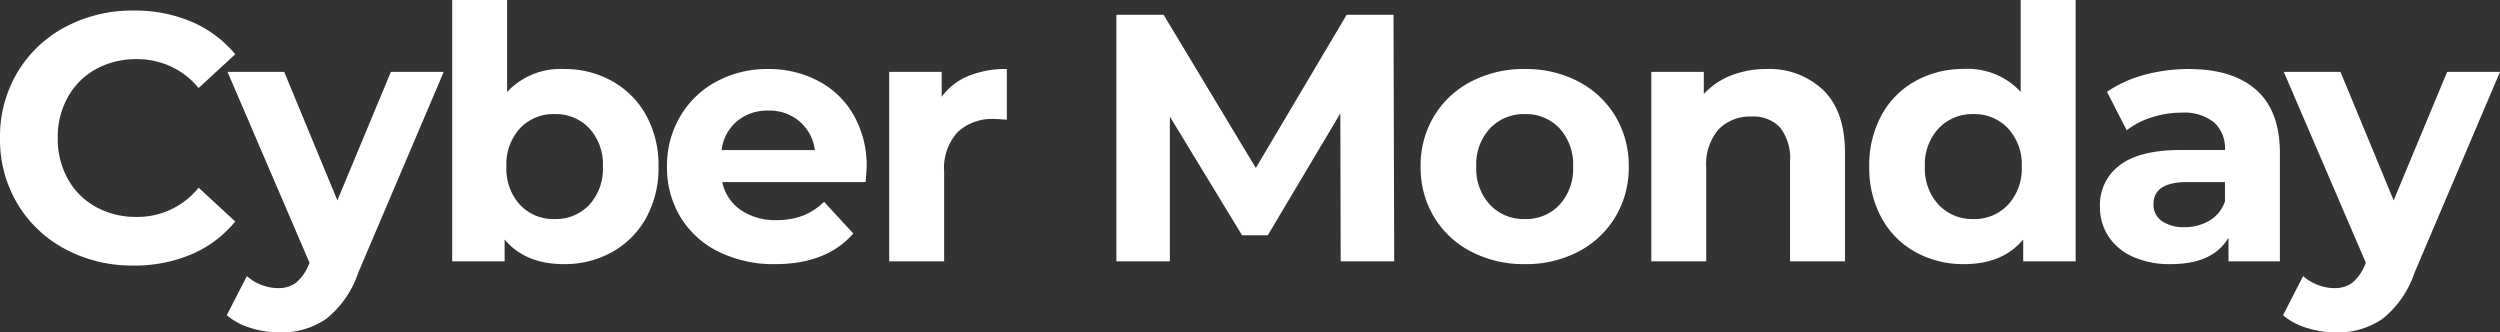
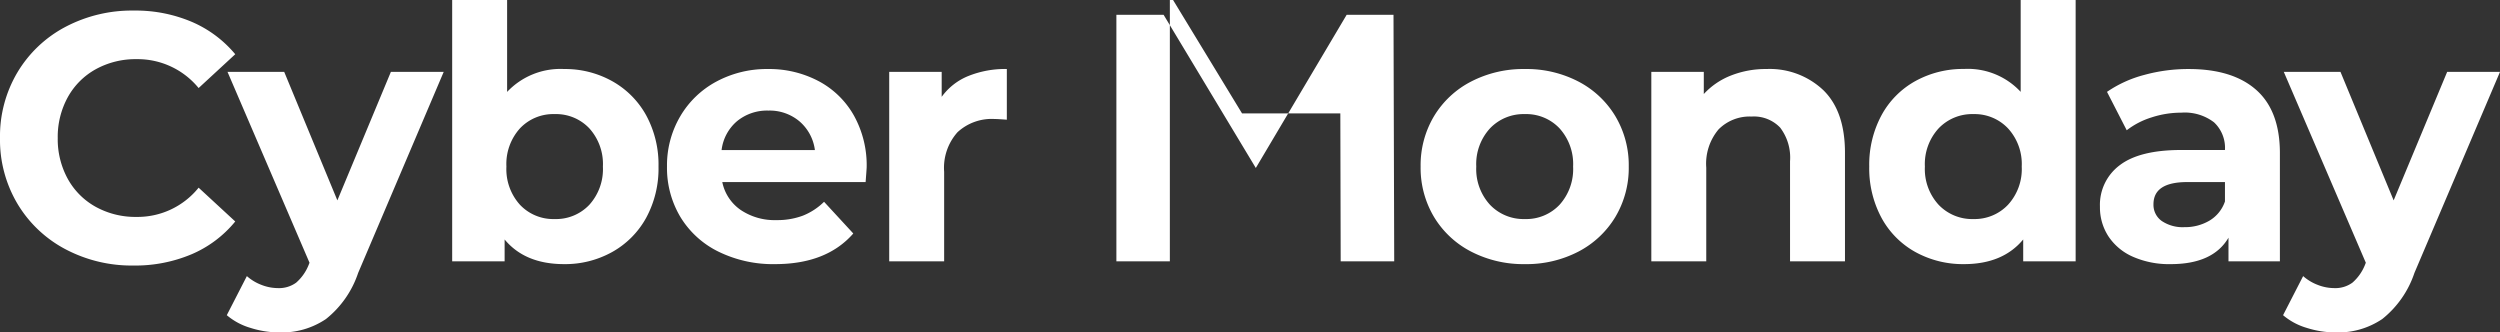
<svg xmlns="http://www.w3.org/2000/svg" width="312.356" height="41.536" viewBox="0 0 312.356 41.536">
  <rect x="0" y="0" width="312.356" height="41.536" fill="#333333" stroke="none" />
-   <path id="lenovo-holiday-2023-cyber-monday" d="M18.392.528A17.691,17.691,0,0,1,9.878-1.518,15.269,15.269,0,0,1,3.894-7.194,15.638,15.638,0,0,1,1.716-15.4a15.638,15.638,0,0,1,2.178-8.206,15.269,15.269,0,0,1,5.984-5.676,17.783,17.783,0,0,1,8.558-2.046,17.951,17.951,0,0,1,7.238,1.408,14.5,14.5,0,0,1,5.434,4.048l-4.576,4.224a9.839,9.839,0,0,0-7.744-3.608A10.283,10.283,0,0,0,13.684-24a8.915,8.915,0,0,0-3.5,3.5,10.283,10.283,0,0,0-1.254,5.1,10.283,10.283,0,0,0,1.254,5.1,8.915,8.915,0,0,0,3.5,3.5,10.283,10.283,0,0,0,5.1,1.254A9.791,9.791,0,0,0,26.532-9.2l4.576,4.224A14.264,14.264,0,0,1,25.652-.88,18.108,18.108,0,0,1,18.392.528Zm38.764-24.2L46.464,1.452a12.364,12.364,0,0,1-4.026,5.764,9.862,9.862,0,0,1-5.786,1.672A12.017,12.017,0,0,1,33,8.316a8.063,8.063,0,0,1-2.948-1.584L32.56,1.848a5.893,5.893,0,0,0,1.826,1.1,5.691,5.691,0,0,0,2.046.4,3.629,3.629,0,0,0,2.288-.682A5.789,5.789,0,0,0,40.3.4l.088-.22L30.14-23.672h7.084l6.644,16.06,6.688-16.06ZM72.2-24.024a12.064,12.064,0,0,1,6.006,1.518,10.9,10.9,0,0,1,4.246,4.268,12.885,12.885,0,0,1,1.54,6.4,12.885,12.885,0,0,1-1.54,6.4A10.9,10.9,0,0,1,78.21-1.166,12.064,12.064,0,0,1,72.2.352q-4.884,0-7.436-3.08V0H58.212V-32.648h6.864v11.484A9.142,9.142,0,0,1,72.2-24.024ZM71.016-5.28A5.717,5.717,0,0,0,75.35-7.062a6.643,6.643,0,0,0,1.694-4.774A6.643,6.643,0,0,0,75.35-16.61a5.717,5.717,0,0,0-4.334-1.782,5.717,5.717,0,0,0-4.334,1.782,6.643,6.643,0,0,0-1.694,4.774,6.643,6.643,0,0,0,1.694,4.774A5.717,5.717,0,0,0,71.016-5.28ZM110-11.748q0,.132-.132,1.848H91.96a5.577,5.577,0,0,0,2.288,3.476,7.578,7.578,0,0,0,4.488,1.276,9.088,9.088,0,0,0,3.278-.55,7.94,7.94,0,0,0,2.662-1.738l3.652,3.96Q104.984.352,98.56.352A15.452,15.452,0,0,1,91.476-1.21a11.45,11.45,0,0,1-4.752-4.334,11.942,11.942,0,0,1-1.672-6.292,12.1,12.1,0,0,1,1.65-6.27,11.559,11.559,0,0,1,4.532-4.356,13.306,13.306,0,0,1,6.446-1.562,13.2,13.2,0,0,1,6.292,1.5,10.919,10.919,0,0,1,4.422,4.29A12.792,12.792,0,0,1,110-11.748ZM97.724-18.832a5.911,5.911,0,0,0-3.916,1.32A5.619,5.619,0,0,0,91.872-13.9h11.66A5.675,5.675,0,0,0,101.6-17.49,5.787,5.787,0,0,0,97.724-18.832Zm21.648-1.716a7.633,7.633,0,0,1,3.322-2.6,12.33,12.33,0,0,1,4.818-.88v6.336q-1.144-.088-1.54-.088a6.292,6.292,0,0,0-4.62,1.65,6.669,6.669,0,0,0-1.672,4.95V0h-6.864V-23.672h6.556ZM169.224,0l-.044-18.48L160.116-3.256H156.9l-9.02-14.828V0H141.2V-30.8h5.9L158.62-11.66,169.972-30.8h5.852L175.912,0Zm23.012.352a14.2,14.2,0,0,1-6.71-1.562,11.612,11.612,0,0,1-4.642-4.334,11.942,11.942,0,0,1-1.672-6.292,11.942,11.942,0,0,1,1.672-6.292,11.612,11.612,0,0,1,4.642-4.334,14.2,14.2,0,0,1,6.71-1.562,14.064,14.064,0,0,1,6.688,1.562,11.648,11.648,0,0,1,4.62,4.334,11.942,11.942,0,0,1,1.672,6.292,11.942,11.942,0,0,1-1.672,6.292,11.648,11.648,0,0,1-4.62,4.334A14.064,14.064,0,0,1,192.236.352Zm0-5.632a5.717,5.717,0,0,0,4.334-1.782,6.643,6.643,0,0,0,1.694-4.774,6.643,6.643,0,0,0-1.694-4.774,5.717,5.717,0,0,0-4.334-1.782,5.788,5.788,0,0,0-4.356,1.782,6.592,6.592,0,0,0-1.716,4.774,6.592,6.592,0,0,0,1.716,4.774A5.788,5.788,0,0,0,192.236-5.28ZM222.42-24.024a9.742,9.742,0,0,1,7.106,2.64q2.706,2.64,2.706,7.832V0h-6.864V-12.5a6.171,6.171,0,0,0-1.232-4.2,4.518,4.518,0,0,0-3.564-1.386,5.462,5.462,0,0,0-4.136,1.606A6.65,6.65,0,0,0,214.9-11.7V0h-6.864V-23.672h6.556V-20.9a9.1,9.1,0,0,1,3.388-2.31A11.8,11.8,0,0,1,222.42-24.024Zm38.632-8.624V0H254.5V-2.728Q251.944.352,247.1.352a12.292,12.292,0,0,1-6.05-1.5,10.712,10.712,0,0,1-4.246-4.268,13.01,13.01,0,0,1-1.54-6.424,13.01,13.01,0,0,1,1.54-6.424,10.712,10.712,0,0,1,4.246-4.268,12.292,12.292,0,0,1,6.05-1.5,9,9,0,0,1,7.084,2.86V-32.648ZM248.292-5.28A5.736,5.736,0,0,0,252.6-7.062a6.592,6.592,0,0,0,1.716-4.774A6.592,6.592,0,0,0,252.6-16.61a5.736,5.736,0,0,0-4.312-1.782,5.788,5.788,0,0,0-4.356,1.782,6.592,6.592,0,0,0-1.716,4.774,6.592,6.592,0,0,0,1.716,4.774A5.788,5.788,0,0,0,248.292-5.28Zm26.884-18.744q5.5,0,8.448,2.618t2.948,7.9V0h-6.424V-2.948q-1.936,3.3-7.216,3.3a11.2,11.2,0,0,1-4.73-.924,7.053,7.053,0,0,1-3.058-2.552,6.642,6.642,0,0,1-1.056-3.7,6.168,6.168,0,0,1,2.486-5.192q2.486-1.892,7.678-1.892h5.456a4.374,4.374,0,0,0-1.364-3.454,6.008,6.008,0,0,0-4.092-1.21,11.948,11.948,0,0,0-3.718.594,9.836,9.836,0,0,0-3.1,1.606l-2.464-4.8a14.867,14.867,0,0,1,4.642-2.112A20.794,20.794,0,0,1,275.176-24.024Zm-.528,19.756a5.978,5.978,0,0,0,3.124-.814,4.454,4.454,0,0,0,1.936-2.4V-9.9H275q-4.224,0-4.224,2.772a2.469,2.469,0,0,0,1.034,2.09A4.658,4.658,0,0,0,274.648-4.268Zm39.424-19.4L303.38,1.452a12.365,12.365,0,0,1-4.026,5.764,9.862,9.862,0,0,1-5.786,1.672,12.017,12.017,0,0,1-3.652-.572,8.063,8.063,0,0,1-2.948-1.584l2.508-4.884a5.893,5.893,0,0,0,1.826,1.1,5.691,5.691,0,0,0,2.046.4,3.629,3.629,0,0,0,2.288-.682A5.789,5.789,0,0,0,297.22.4l.088-.22L287.056-23.672h7.084l6.644,16.06,6.688-16.06Z" transform="translate(-1.716 32.648)" fill="#fff" />
+   <path id="lenovo-holiday-2023-cyber-monday" d="M18.392.528A17.691,17.691,0,0,1,9.878-1.518,15.269,15.269,0,0,1,3.894-7.194,15.638,15.638,0,0,1,1.716-15.4a15.638,15.638,0,0,1,2.178-8.206,15.269,15.269,0,0,1,5.984-5.676,17.783,17.783,0,0,1,8.558-2.046,17.951,17.951,0,0,1,7.238,1.408,14.5,14.5,0,0,1,5.434,4.048l-4.576,4.224a9.839,9.839,0,0,0-7.744-3.608A10.283,10.283,0,0,0,13.684-24a8.915,8.915,0,0,0-3.5,3.5,10.283,10.283,0,0,0-1.254,5.1,10.283,10.283,0,0,0,1.254,5.1,8.915,8.915,0,0,0,3.5,3.5,10.283,10.283,0,0,0,5.1,1.254A9.791,9.791,0,0,0,26.532-9.2l4.576,4.224A14.264,14.264,0,0,1,25.652-.88,18.108,18.108,0,0,1,18.392.528Zm38.764-24.2L46.464,1.452a12.364,12.364,0,0,1-4.026,5.764,9.862,9.862,0,0,1-5.786,1.672A12.017,12.017,0,0,1,33,8.316a8.063,8.063,0,0,1-2.948-1.584L32.56,1.848a5.893,5.893,0,0,0,1.826,1.1,5.691,5.691,0,0,0,2.046.4,3.629,3.629,0,0,0,2.288-.682A5.789,5.789,0,0,0,40.3.4l.088-.22L30.14-23.672h7.084l6.644,16.06,6.688-16.06ZM72.2-24.024a12.064,12.064,0,0,1,6.006,1.518,10.9,10.9,0,0,1,4.246,4.268,12.885,12.885,0,0,1,1.54,6.4,12.885,12.885,0,0,1-1.54,6.4A10.9,10.9,0,0,1,78.21-1.166,12.064,12.064,0,0,1,72.2.352q-4.884,0-7.436-3.08V0H58.212V-32.648h6.864v11.484A9.142,9.142,0,0,1,72.2-24.024ZM71.016-5.28A5.717,5.717,0,0,0,75.35-7.062a6.643,6.643,0,0,0,1.694-4.774A6.643,6.643,0,0,0,75.35-16.61a5.717,5.717,0,0,0-4.334-1.782,5.717,5.717,0,0,0-4.334,1.782,6.643,6.643,0,0,0-1.694,4.774,6.643,6.643,0,0,0,1.694,4.774A5.717,5.717,0,0,0,71.016-5.28ZM110-11.748q0,.132-.132,1.848H91.96a5.577,5.577,0,0,0,2.288,3.476,7.578,7.578,0,0,0,4.488,1.276,9.088,9.088,0,0,0,3.278-.55,7.94,7.94,0,0,0,2.662-1.738l3.652,3.96Q104.984.352,98.56.352A15.452,15.452,0,0,1,91.476-1.21a11.45,11.45,0,0,1-4.752-4.334,11.942,11.942,0,0,1-1.672-6.292,12.1,12.1,0,0,1,1.65-6.27,11.559,11.559,0,0,1,4.532-4.356,13.306,13.306,0,0,1,6.446-1.562,13.2,13.2,0,0,1,6.292,1.5,10.919,10.919,0,0,1,4.422,4.29A12.792,12.792,0,0,1,110-11.748ZM97.724-18.832a5.911,5.911,0,0,0-3.916,1.32A5.619,5.619,0,0,0,91.872-13.9h11.66A5.675,5.675,0,0,0,101.6-17.49,5.787,5.787,0,0,0,97.724-18.832Zm21.648-1.716a7.633,7.633,0,0,1,3.322-2.6,12.33,12.33,0,0,1,4.818-.88v6.336q-1.144-.088-1.54-.088a6.292,6.292,0,0,0-4.62,1.65,6.669,6.669,0,0,0-1.672,4.95V0h-6.864V-23.672h6.556ZM169.224,0l-.044-18.48H156.9l-9.02-14.828V0H141.2V-30.8h5.9L158.62-11.66,169.972-30.8h5.852L175.912,0Zm23.012.352a14.2,14.2,0,0,1-6.71-1.562,11.612,11.612,0,0,1-4.642-4.334,11.942,11.942,0,0,1-1.672-6.292,11.942,11.942,0,0,1,1.672-6.292,11.612,11.612,0,0,1,4.642-4.334,14.2,14.2,0,0,1,6.71-1.562,14.064,14.064,0,0,1,6.688,1.562,11.648,11.648,0,0,1,4.62,4.334,11.942,11.942,0,0,1,1.672,6.292,11.942,11.942,0,0,1-1.672,6.292,11.648,11.648,0,0,1-4.62,4.334A14.064,14.064,0,0,1,192.236.352Zm0-5.632a5.717,5.717,0,0,0,4.334-1.782,6.643,6.643,0,0,0,1.694-4.774,6.643,6.643,0,0,0-1.694-4.774,5.717,5.717,0,0,0-4.334-1.782,5.788,5.788,0,0,0-4.356,1.782,6.592,6.592,0,0,0-1.716,4.774,6.592,6.592,0,0,0,1.716,4.774A5.788,5.788,0,0,0,192.236-5.28ZM222.42-24.024a9.742,9.742,0,0,1,7.106,2.64q2.706,2.64,2.706,7.832V0h-6.864V-12.5a6.171,6.171,0,0,0-1.232-4.2,4.518,4.518,0,0,0-3.564-1.386,5.462,5.462,0,0,0-4.136,1.606A6.65,6.65,0,0,0,214.9-11.7V0h-6.864V-23.672h6.556V-20.9a9.1,9.1,0,0,1,3.388-2.31A11.8,11.8,0,0,1,222.42-24.024Zm38.632-8.624V0H254.5V-2.728Q251.944.352,247.1.352a12.292,12.292,0,0,1-6.05-1.5,10.712,10.712,0,0,1-4.246-4.268,13.01,13.01,0,0,1-1.54-6.424,13.01,13.01,0,0,1,1.54-6.424,10.712,10.712,0,0,1,4.246-4.268,12.292,12.292,0,0,1,6.05-1.5,9,9,0,0,1,7.084,2.86V-32.648ZM248.292-5.28A5.736,5.736,0,0,0,252.6-7.062a6.592,6.592,0,0,0,1.716-4.774A6.592,6.592,0,0,0,252.6-16.61a5.736,5.736,0,0,0-4.312-1.782,5.788,5.788,0,0,0-4.356,1.782,6.592,6.592,0,0,0-1.716,4.774,6.592,6.592,0,0,0,1.716,4.774A5.788,5.788,0,0,0,248.292-5.28Zm26.884-18.744q5.5,0,8.448,2.618t2.948,7.9V0h-6.424V-2.948q-1.936,3.3-7.216,3.3a11.2,11.2,0,0,1-4.73-.924,7.053,7.053,0,0,1-3.058-2.552,6.642,6.642,0,0,1-1.056-3.7,6.168,6.168,0,0,1,2.486-5.192q2.486-1.892,7.678-1.892h5.456a4.374,4.374,0,0,0-1.364-3.454,6.008,6.008,0,0,0-4.092-1.21,11.948,11.948,0,0,0-3.718.594,9.836,9.836,0,0,0-3.1,1.606l-2.464-4.8a14.867,14.867,0,0,1,4.642-2.112A20.794,20.794,0,0,1,275.176-24.024Zm-.528,19.756a5.978,5.978,0,0,0,3.124-.814,4.454,4.454,0,0,0,1.936-2.4V-9.9H275q-4.224,0-4.224,2.772a2.469,2.469,0,0,0,1.034,2.09A4.658,4.658,0,0,0,274.648-4.268Zm39.424-19.4L303.38,1.452a12.365,12.365,0,0,1-4.026,5.764,9.862,9.862,0,0,1-5.786,1.672,12.017,12.017,0,0,1-3.652-.572,8.063,8.063,0,0,1-2.948-1.584l2.508-4.884a5.893,5.893,0,0,0,1.826,1.1,5.691,5.691,0,0,0,2.046.4,3.629,3.629,0,0,0,2.288-.682A5.789,5.789,0,0,0,297.22.4l.088-.22L287.056-23.672h7.084l6.644,16.06,6.688-16.06Z" transform="translate(-1.716 32.648)" fill="#fff" />
</svg>